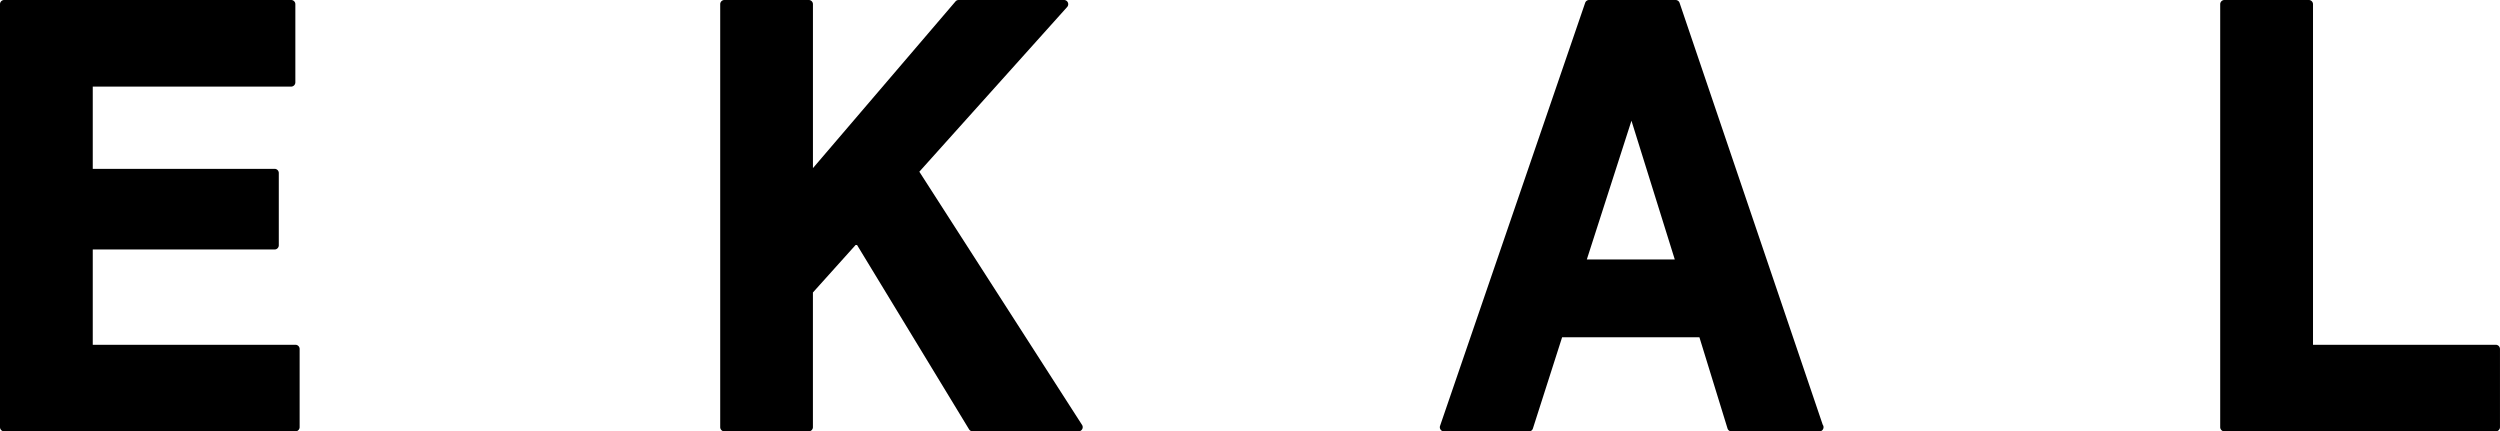
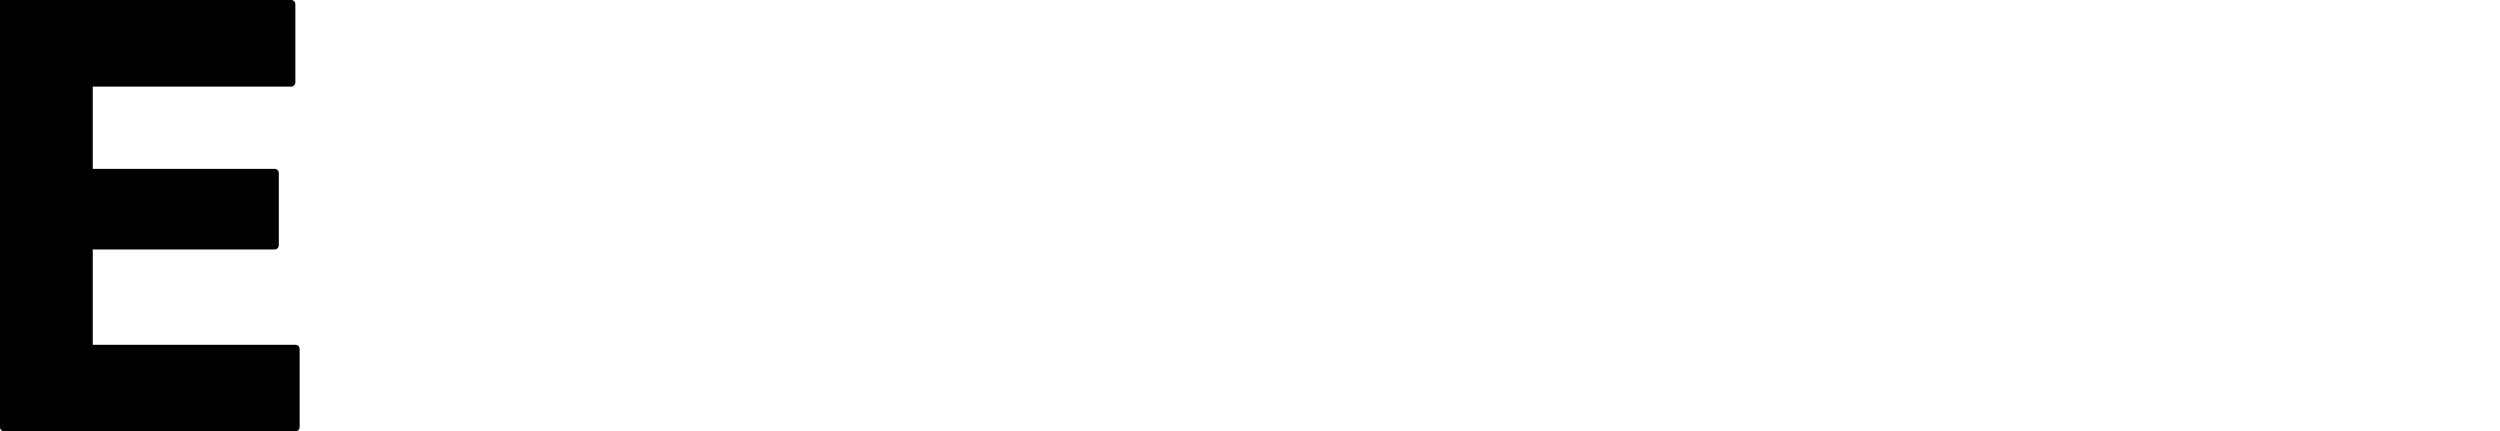
<svg xmlns="http://www.w3.org/2000/svg" width="104.494" height="18.032" viewBox="0 0 104.494 18.032">
  <g transform="translate(52.247 9.016)">
    <g transform="translate(-52.247 -9.016)">
-       <path d="M12.349,14.411H3.877V10.428h7.6a.175.175,0,0,0,.176-.175V7.232a.175.175,0,0,0-.176-.175h-7.6V3.62h8.293a.177.177,0,0,0,.175-.175V.176A.175.175,0,0,0,12.169,0h-12A.175.175,0,0,0,0,.176V17.853a.178.178,0,0,0,.174.178H12.349a.178.178,0,0,0,.175-.178V14.587a.175.175,0,0,0-.175-.176" />
-       <path d="M68.037,7.177,74.214.294A.175.175,0,0,0,74.243.1a.173.173,0,0,0-.16-.1h-4.4a.171.171,0,0,0-.134.06L63.59,7.027V.176A.175.175,0,0,0,63.415,0H59.889a.175.175,0,0,0-.175.176V17.853a.178.178,0,0,0,.175.178h3.525a.178.178,0,0,0,.175-.178V12.225L65.409,10.2l4.706,7.744a.183.183,0,0,0,.151.086H74.69a.178.178,0,0,0,.154-.092.173.173,0,0,0-.006-.178Z" transform="translate(-29.611)" />
-       <path d="M129.4.118A.177.177,0,0,0,129.236,0H125.62a.173.173,0,0,0-.166.118L119.389,17.8a.173.173,0,0,0,.023.158.178.178,0,0,0,.143.075h3.55a.174.174,0,0,0,.165-.124l1.221-3.813h5.738l1.175,3.813a.178.178,0,0,0,.167.124h3.671a.177.177,0,0,0,.141-.282Zm-.2,10.728h-3.677l1.866-5.8Z" transform="translate(-59.198)" />
-       <path d="M195.6,14.411h-7.64V.176A.176.176,0,0,0,187.784,0h-3.525a.177.177,0,0,0-.178.176V17.853a.179.179,0,0,0,.178.178H195.6a.178.178,0,0,0,.175-.178V14.587a.176.176,0,0,0-.176-.176" transform="translate(-91.282)" />
+       <path d="M12.349,14.411H3.877V10.428h7.6a.175.175,0,0,0,.176-.175V7.232a.175.175,0,0,0-.176-.175h-7.6V3.62h8.293a.177.177,0,0,0,.175-.175V.176A.175.175,0,0,0,12.169,0A.175.175,0,0,0,0,.176V17.853a.178.178,0,0,0,.174.178H12.349a.178.178,0,0,0,.175-.178V14.587a.175.175,0,0,0-.175-.176" />
    </g>
  </g>
</svg>